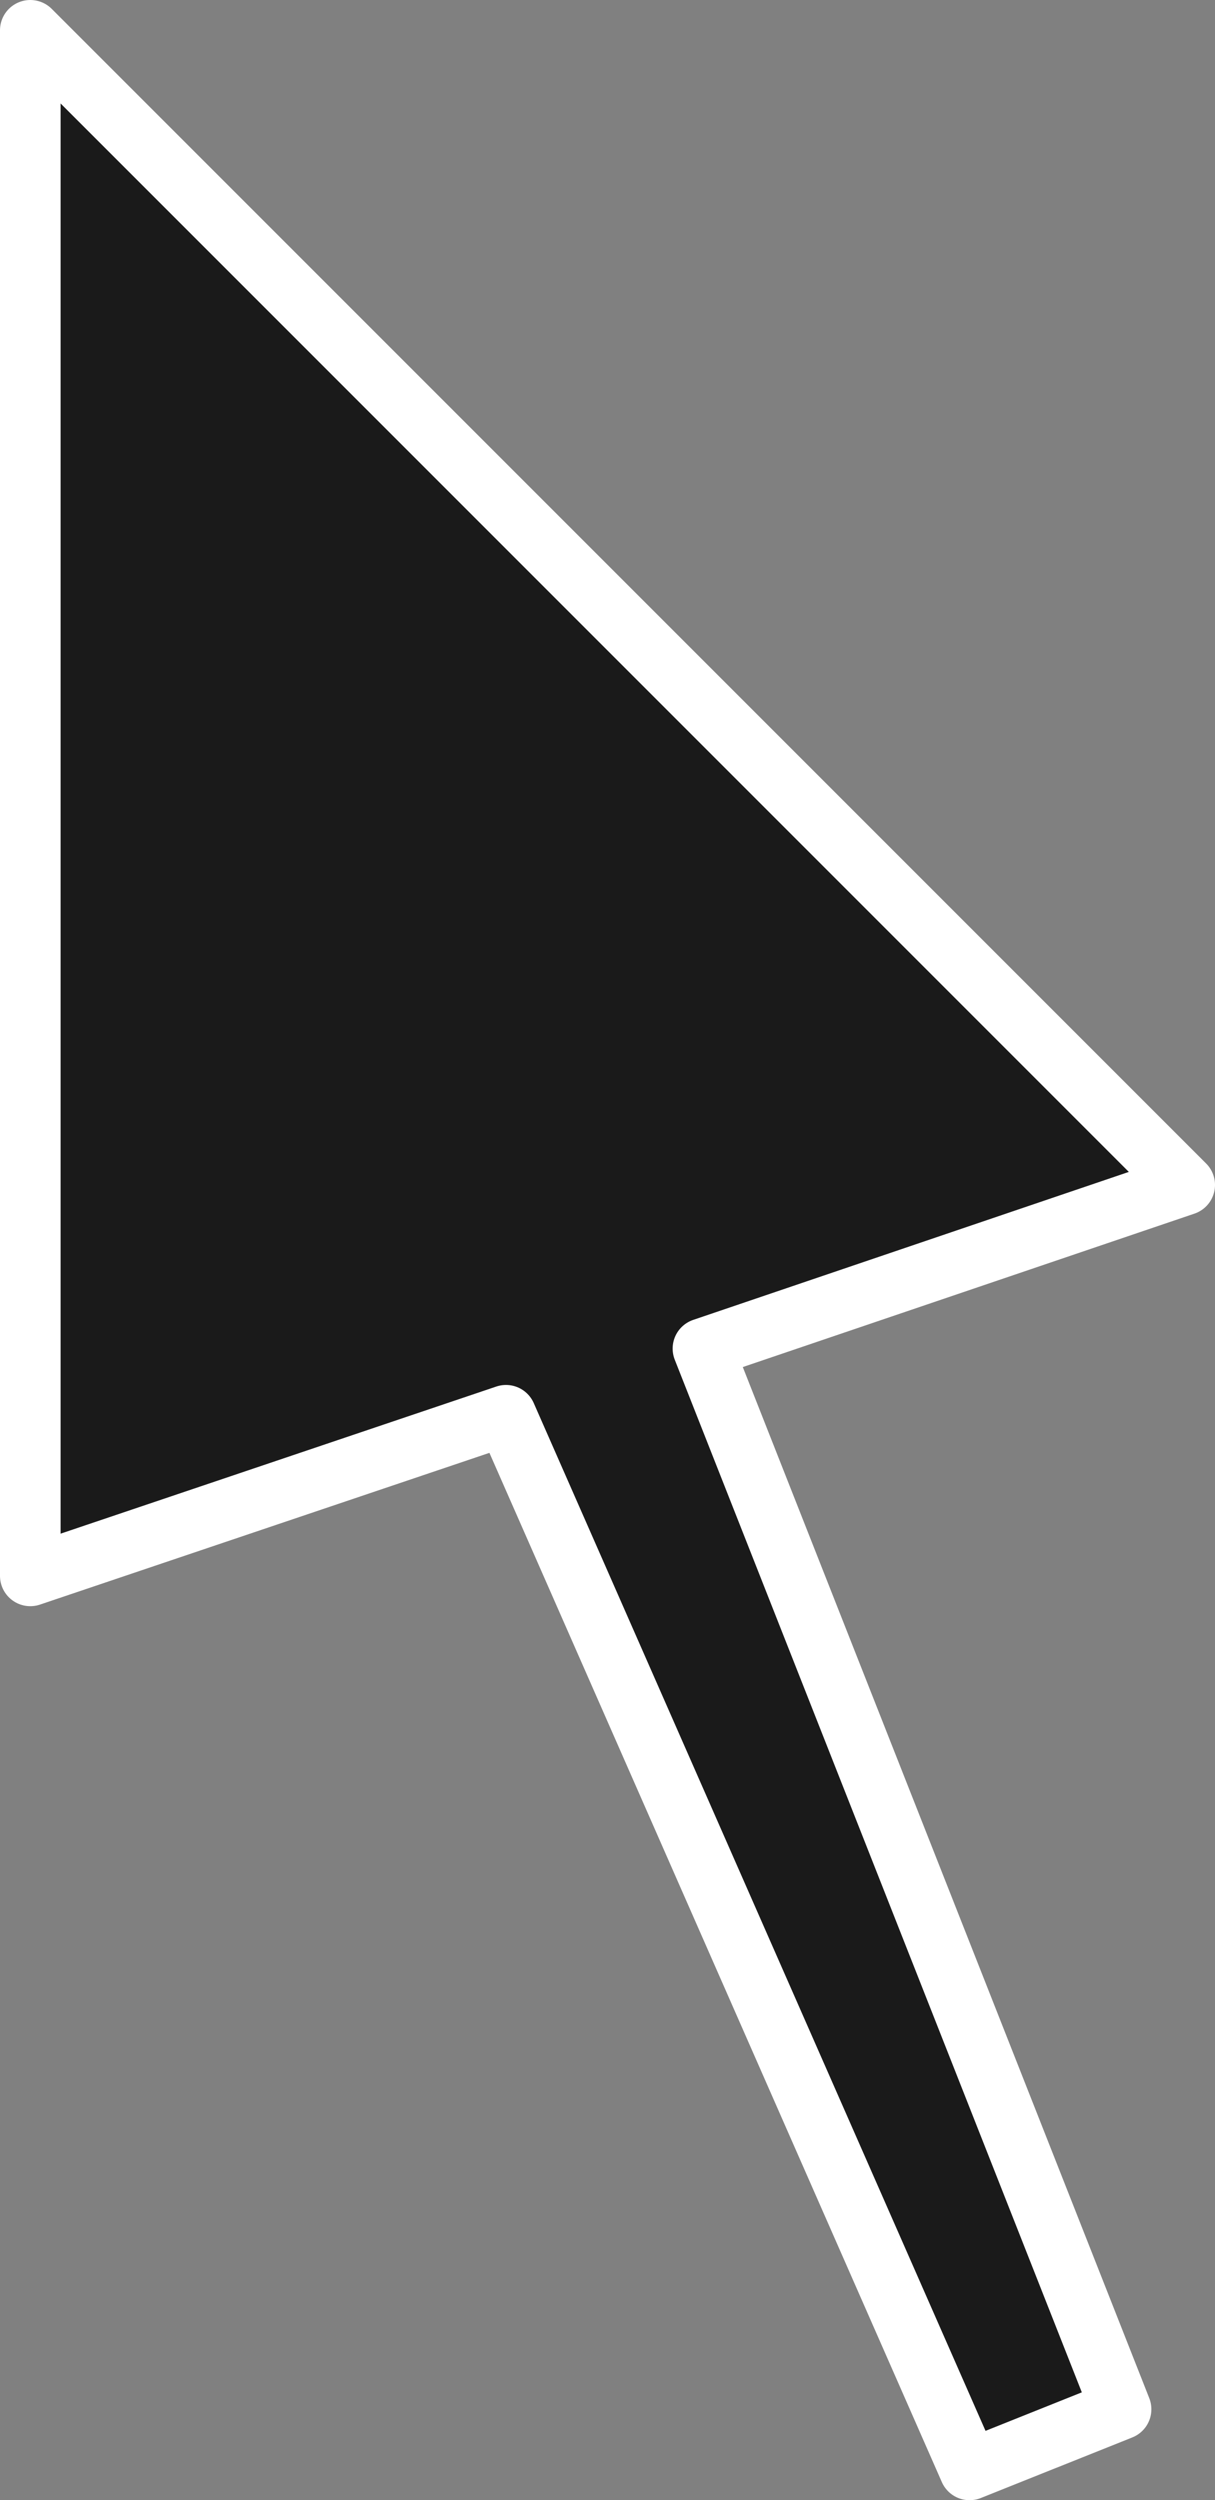
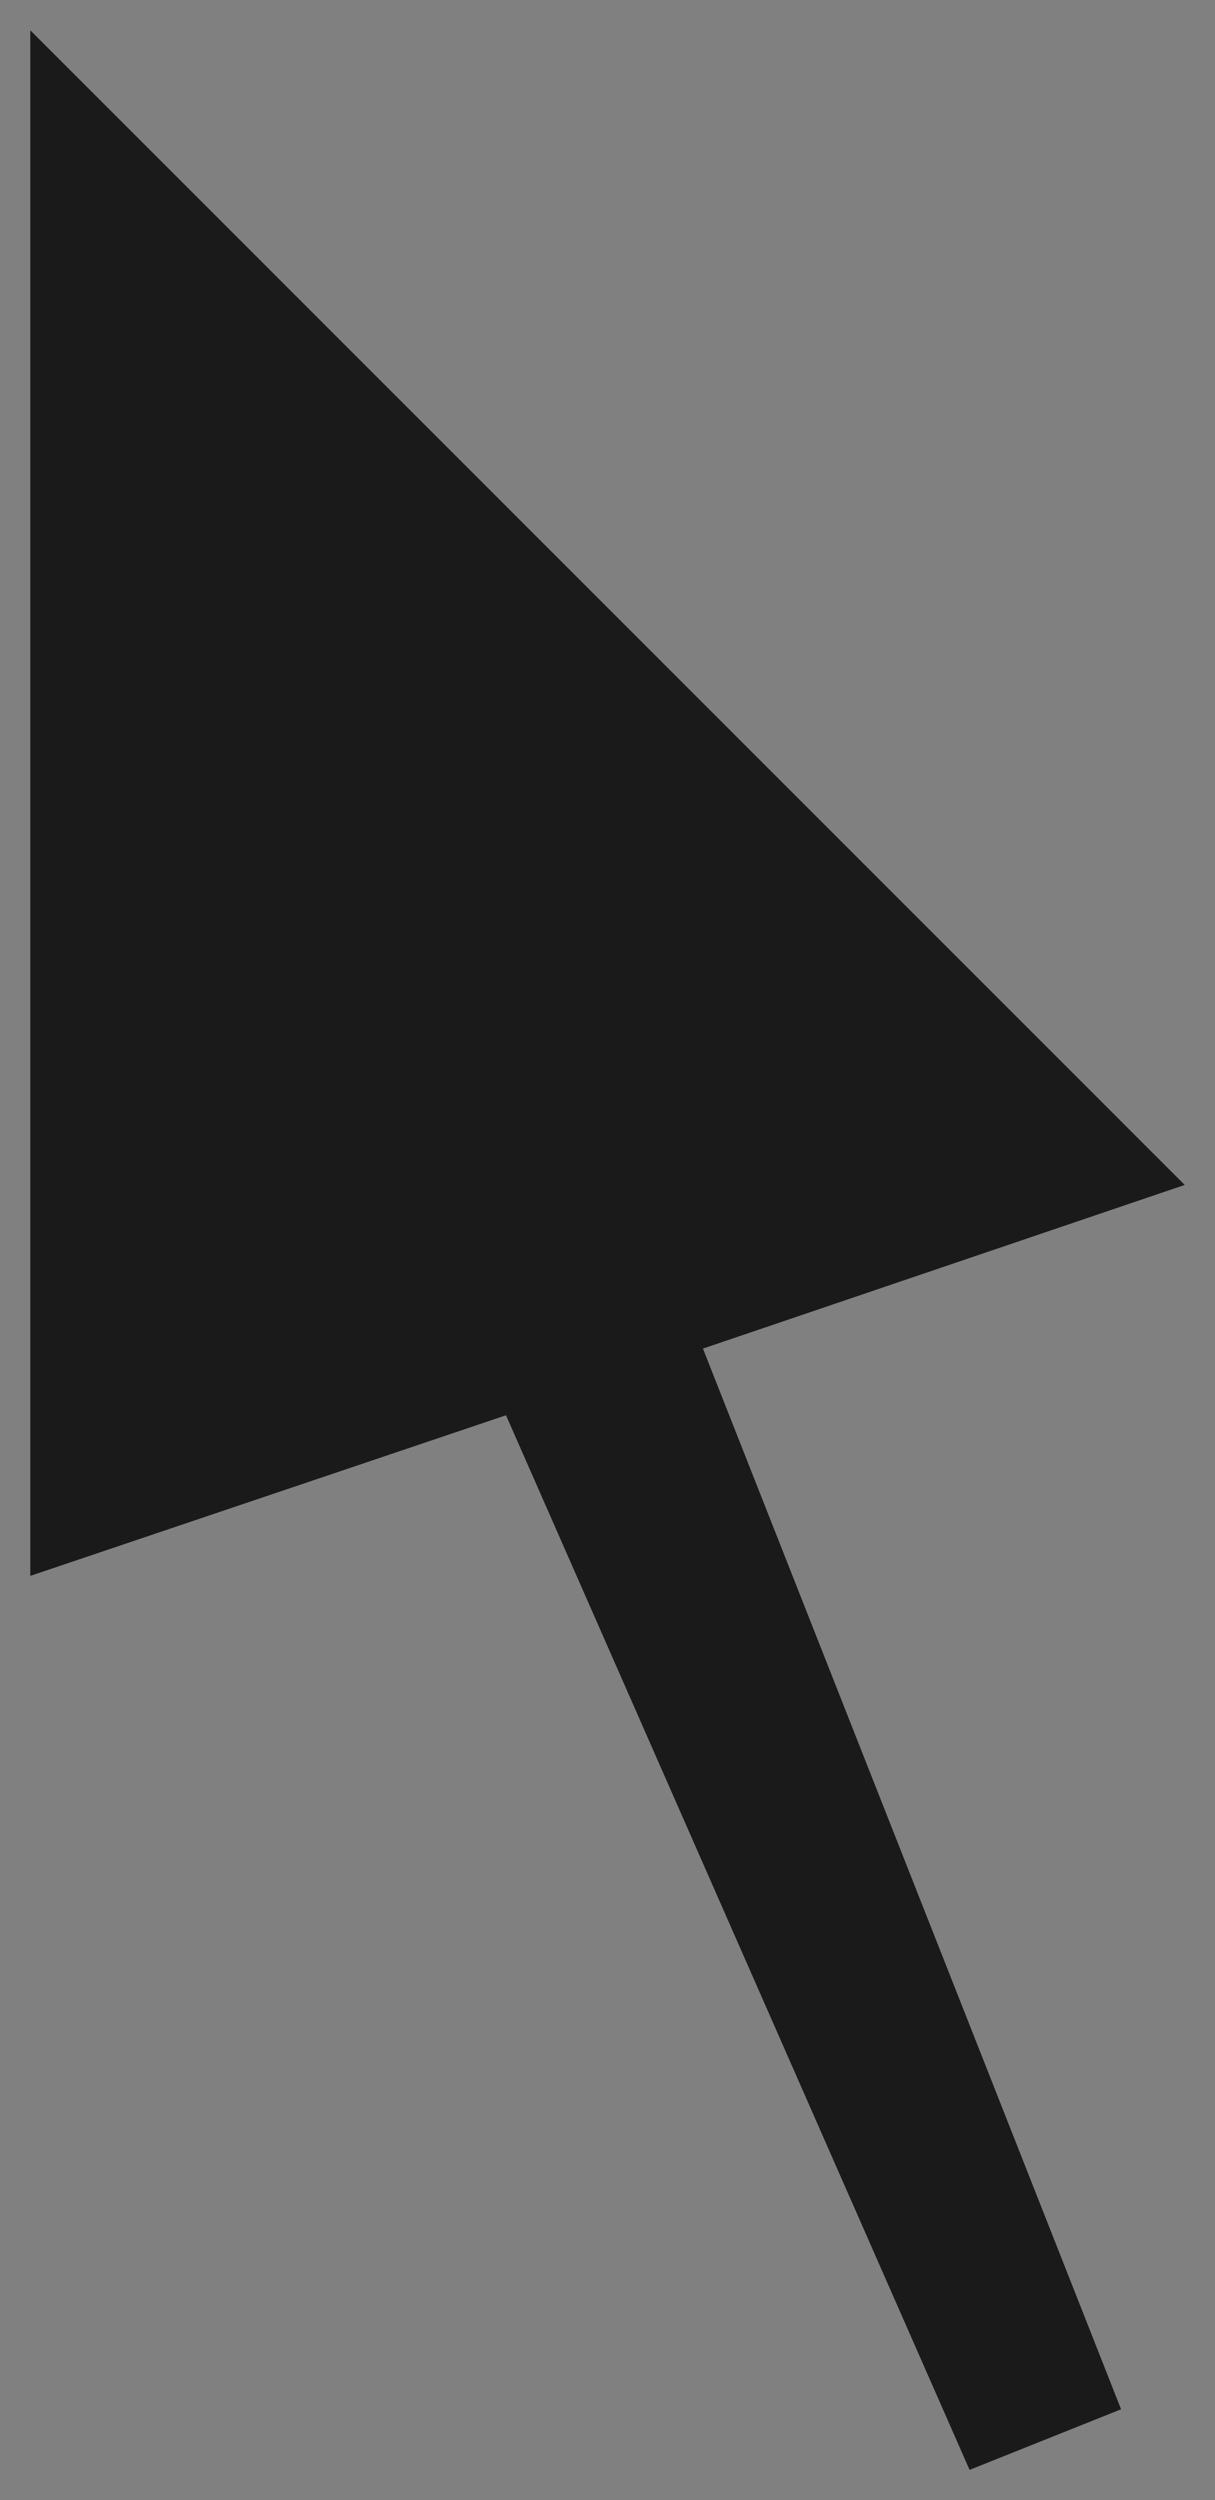
<svg xmlns="http://www.w3.org/2000/svg" height="41.25px" width="20.05px">
  <rect width="100%" height="100%" fill="#808080" stroke="none" />
  <g transform="matrix(1.0, 0.0, 0.0, 1.0, 0.5, 0.5)">
    <path d="M18.0 39.25 L15.5 40.25 7.85 22.85 0.0 25.5 0.0 0.0 19.05 19.05 11.1 21.75 18.0 39.25" fill="#000000" fill-opacity="0.8" fill-rule="evenodd" stroke="none" />
-     <path d="M18.0 39.25 L11.1 21.75 19.05 19.05 0.0 0.0 0.0 25.5 7.85 22.85 15.5 40.25 18.0 39.25 Z" fill="none" stroke="#ffffff" stroke-linecap="round" stroke-linejoin="round" stroke-width="1.0" />
  </g>
</svg>